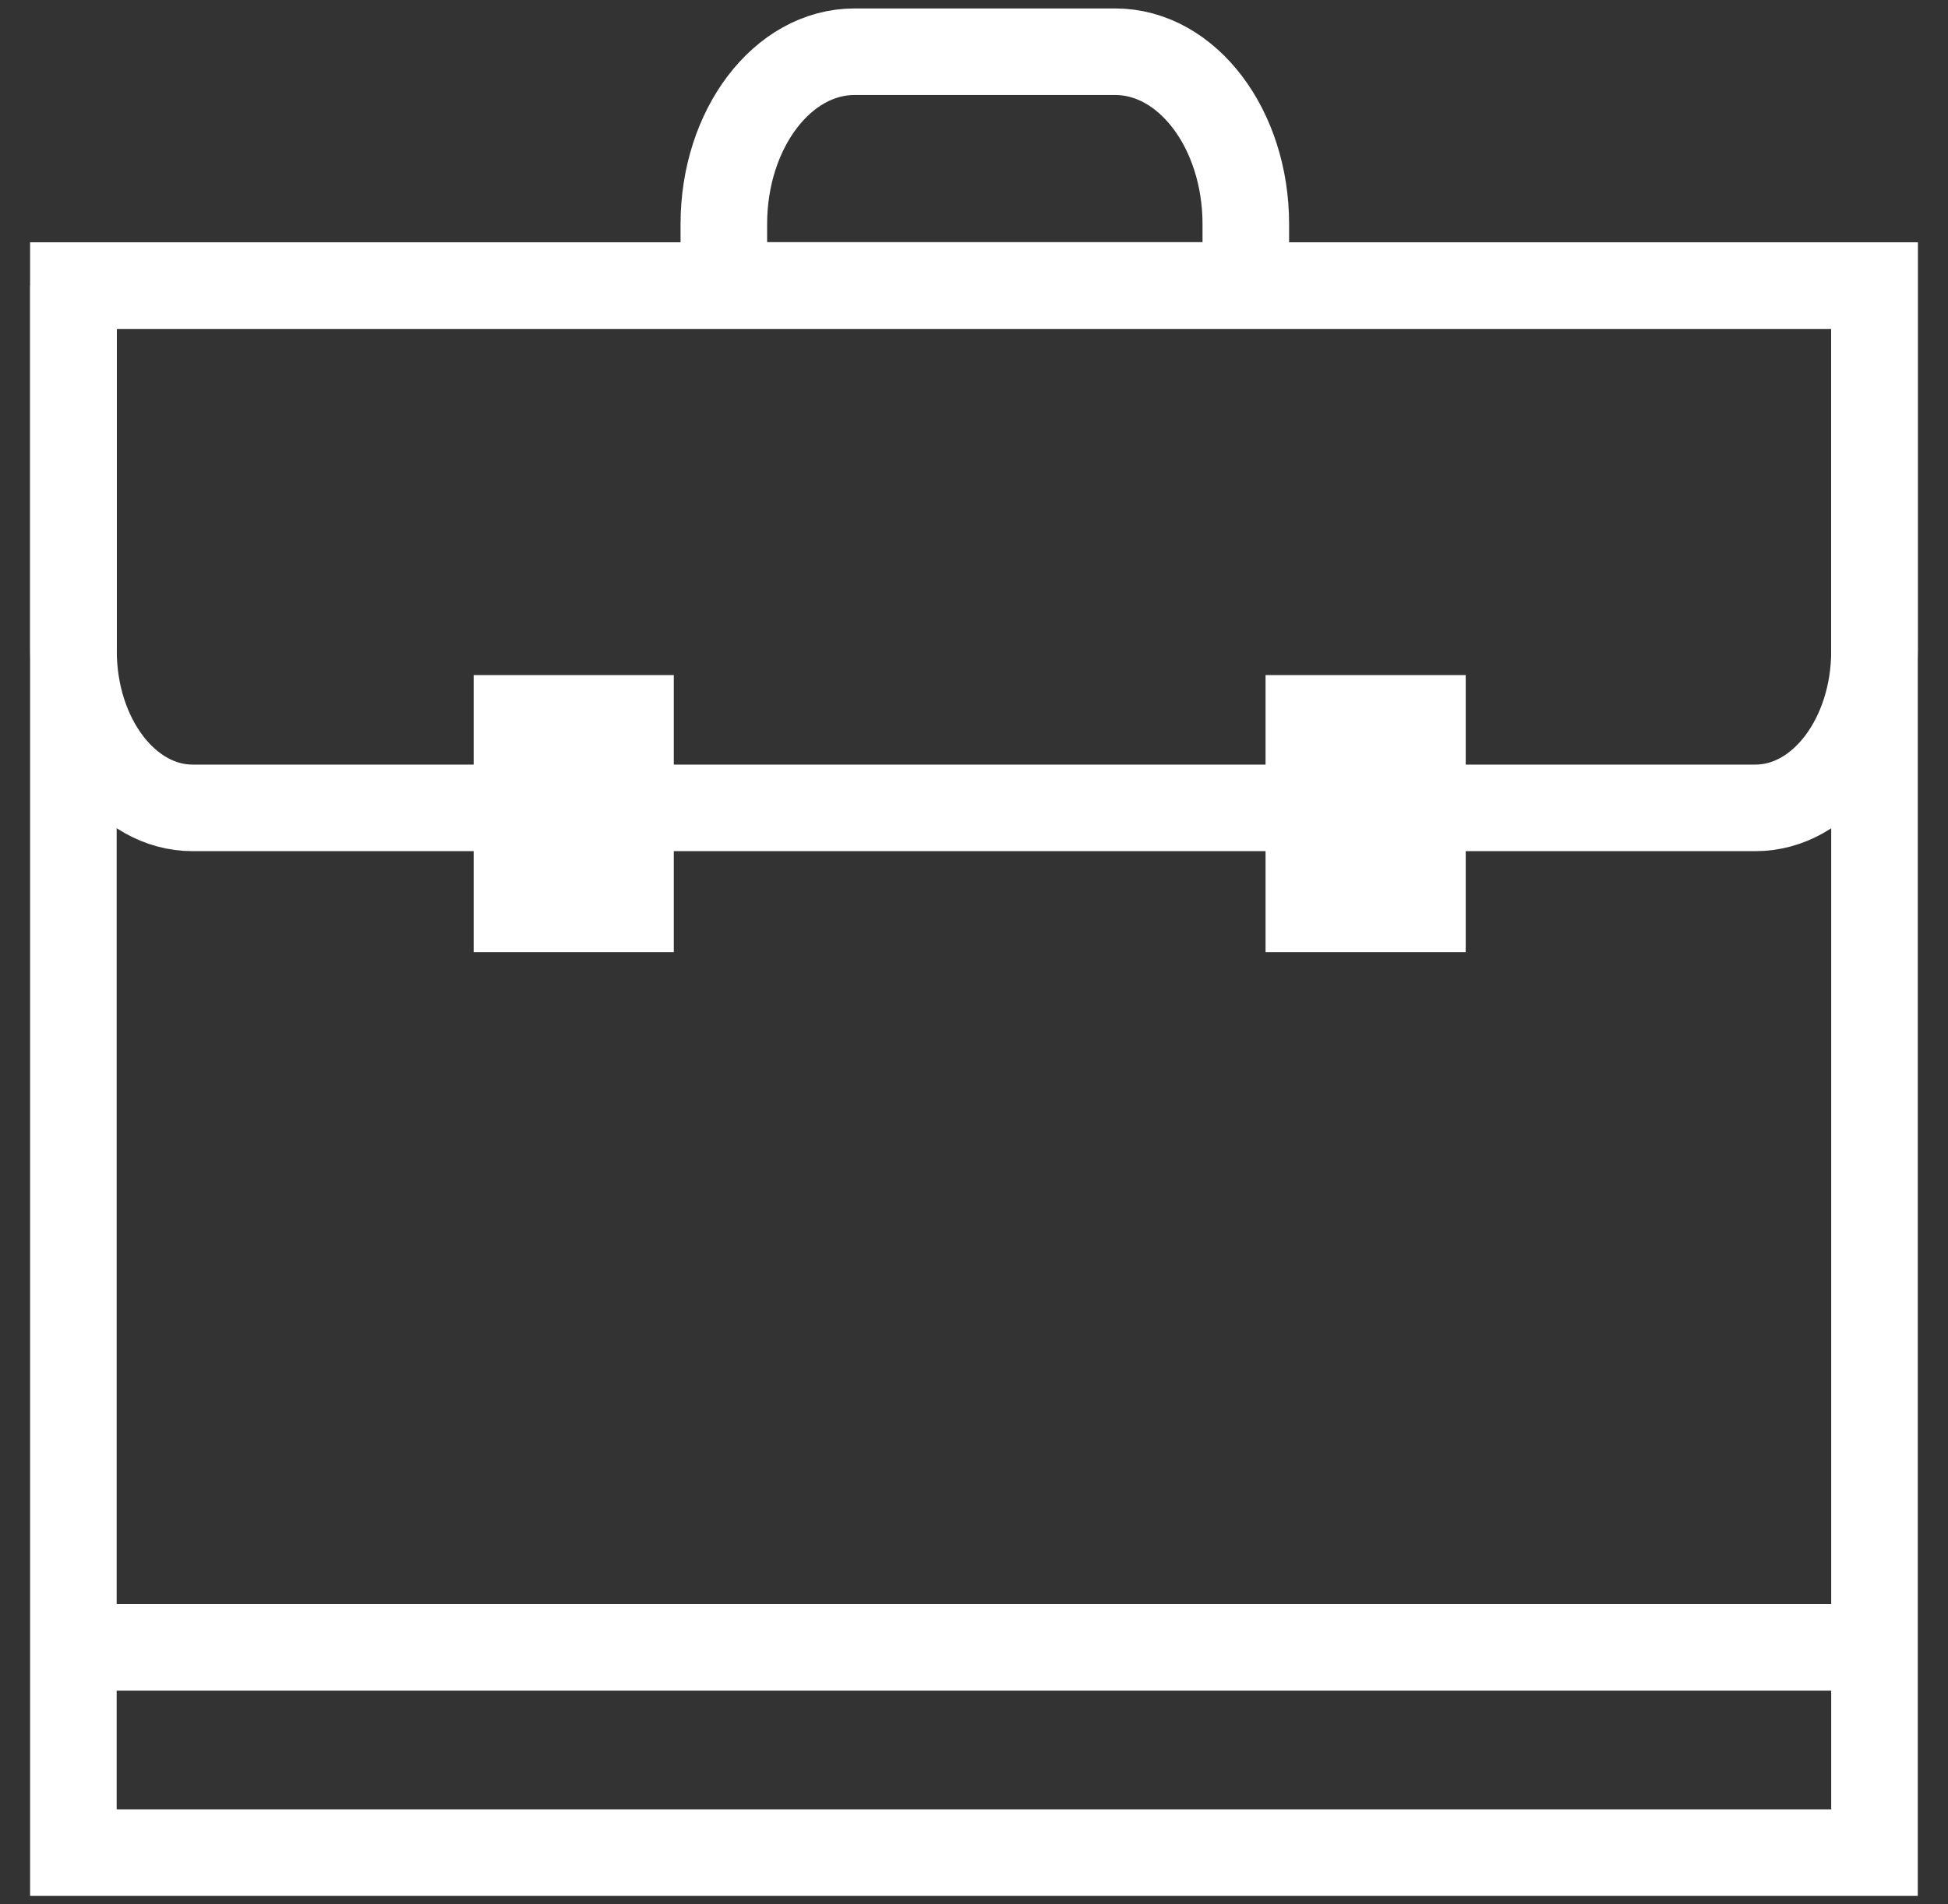
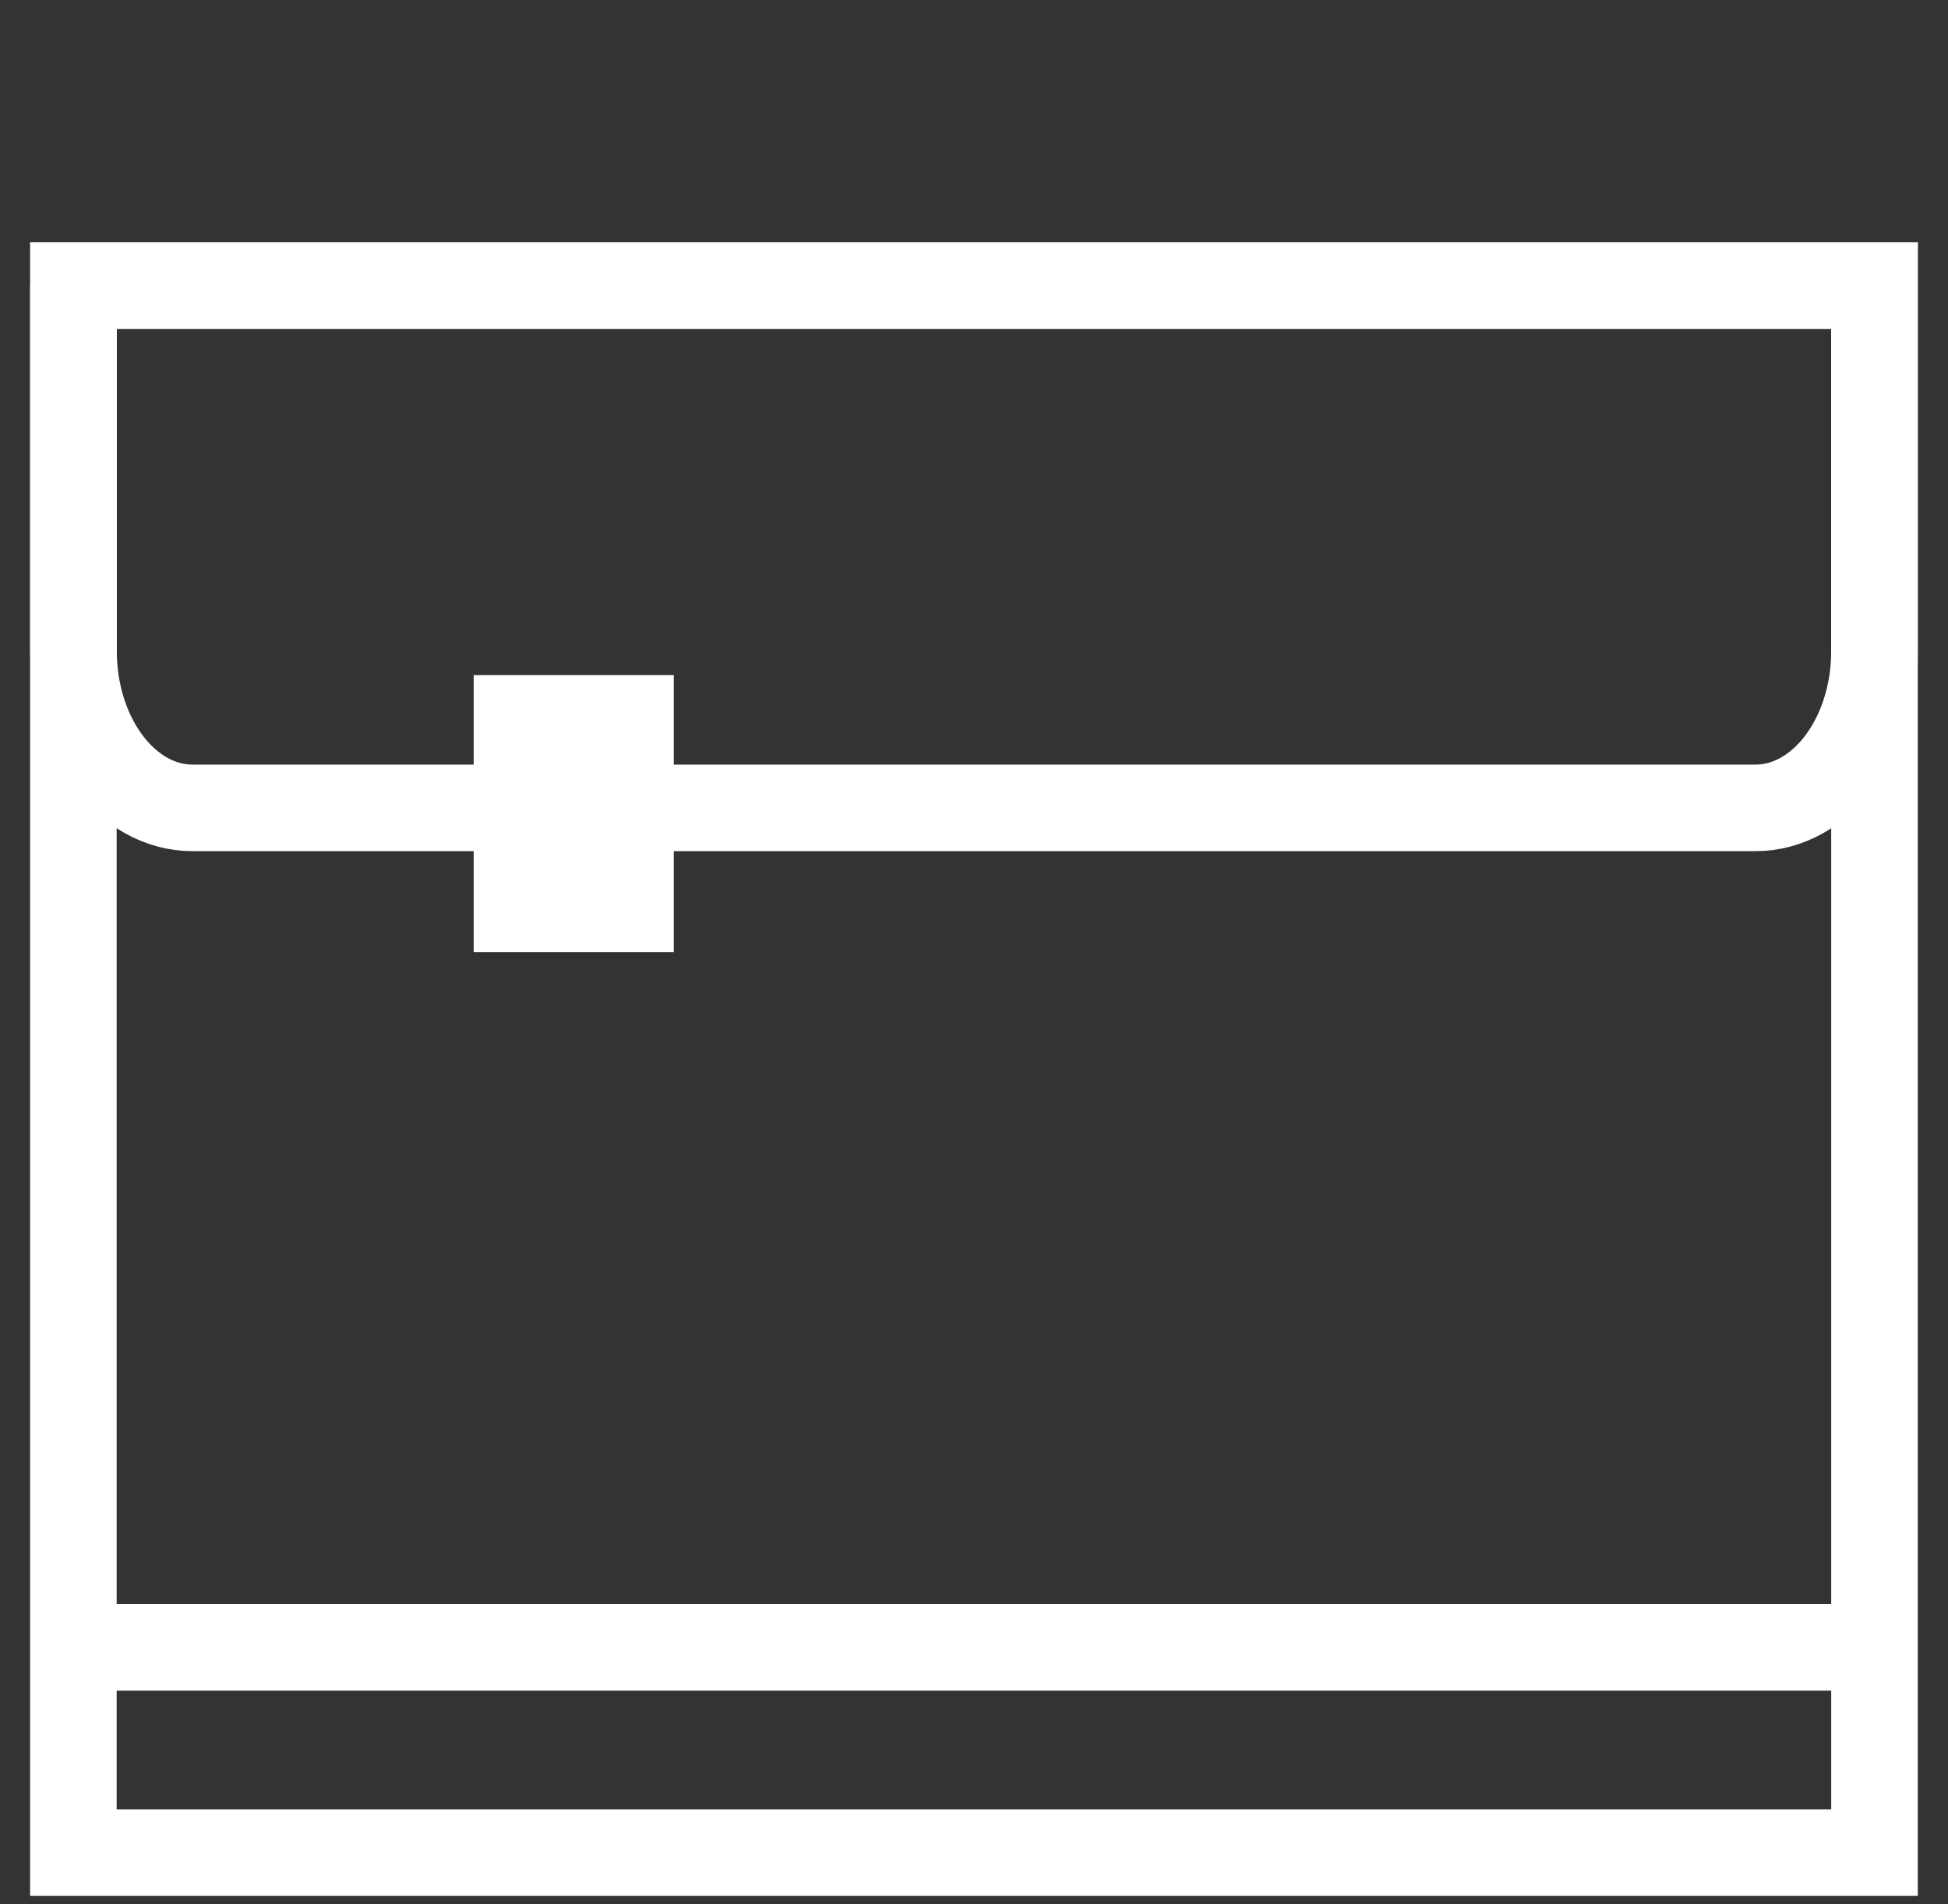
<svg xmlns="http://www.w3.org/2000/svg" width="45" height="44" viewBox="0 0 45 44" fill="none">
  <rect x="0" y="0" width="45" height="44" fill="#333333" stroke="none" />
-   <path d="M33.859 15.598H29.235V21.999H33.859V15.598Z" fill="white" />
  <path d="M15.565 15.598H10.942V21.999H15.565V15.598Z" fill="white" />
  <path d="M43.302 6.598H1.695V42.805H43.302V6.598Z" stroke="white" stroke-width="2" stroke-miterlimit="10" />
  <path d="M1.695 6.598H43.302V15.038C43.302 17.04 42.07 18.666 40.552 18.666H4.448C2.93 18.666 1.698 17.04 1.698 15.038V6.598H1.695Z" stroke="white" stroke-width="2" stroke-miterlimit="10" />
-   <path d="M19.742 1.195H25.761C27.427 1.195 28.779 2.98 28.779 5.178V6.594H16.721V5.178C16.721 2.98 18.074 1.195 19.74 1.195H19.742Z" stroke="white" stroke-width="2" stroke-miterlimit="10" />
  <path d="M1.695 38.062H43.305" stroke="white" stroke-width="2" stroke-miterlimit="10" />
</svg>